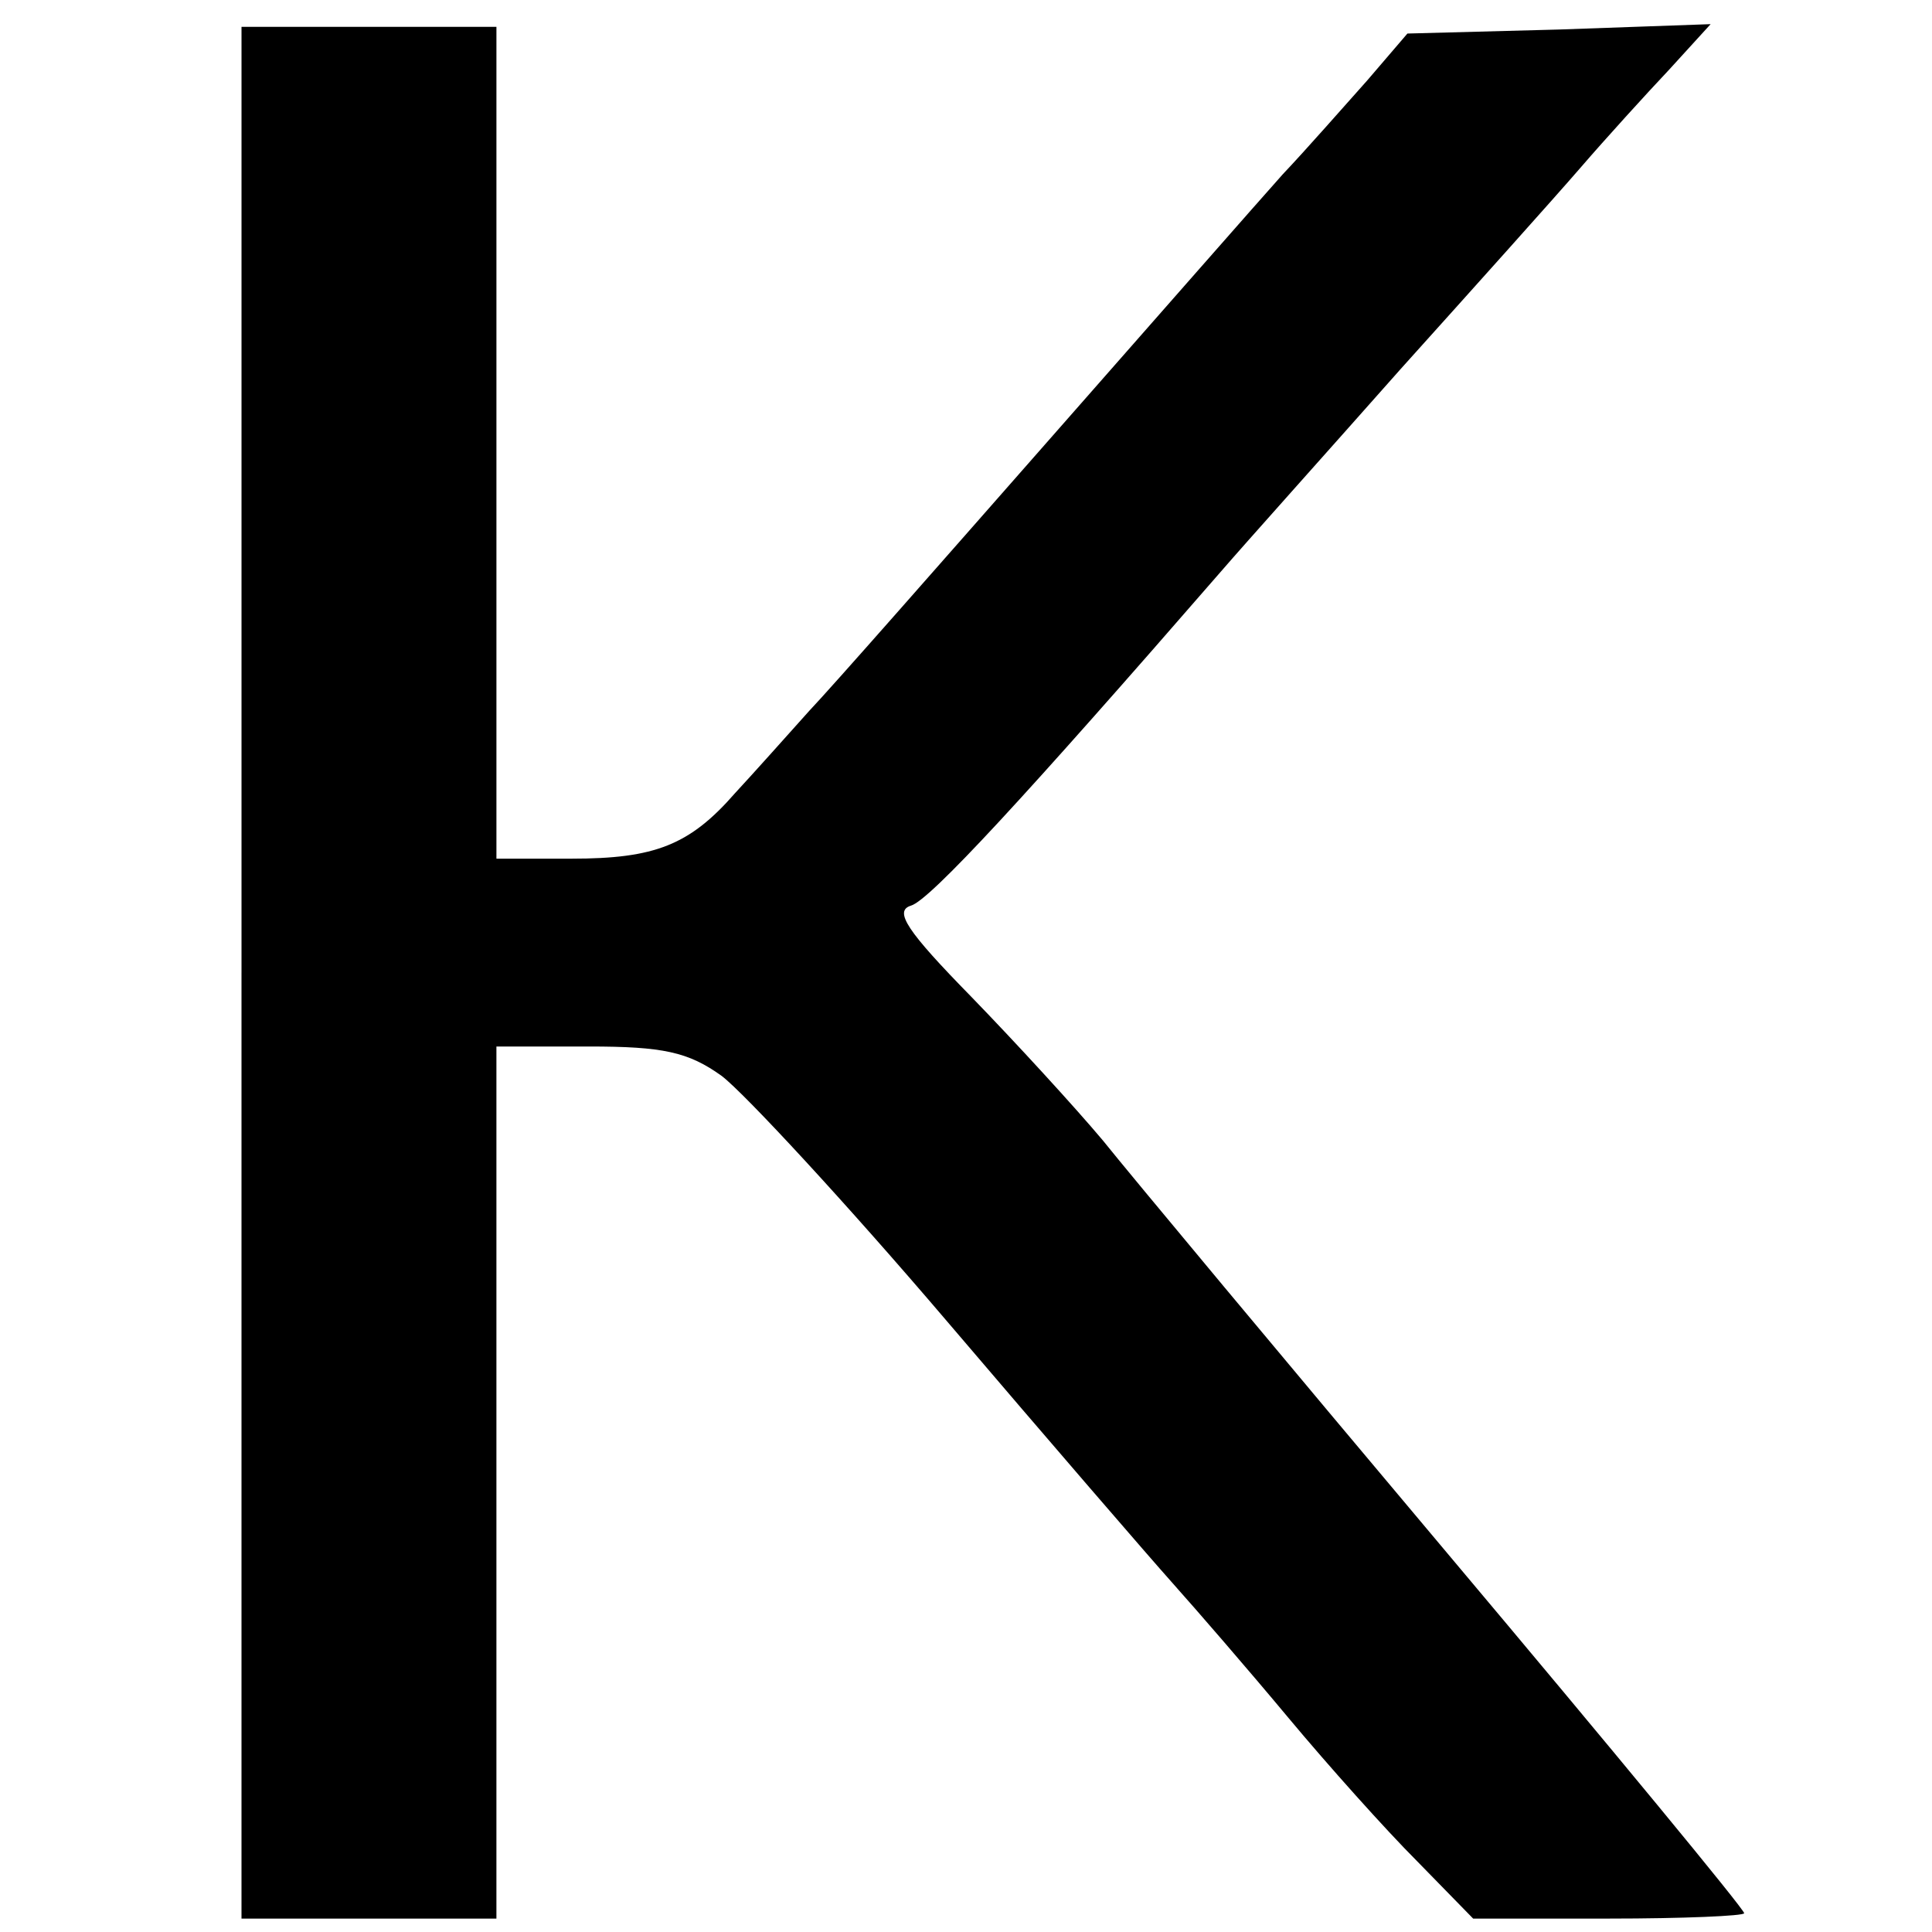
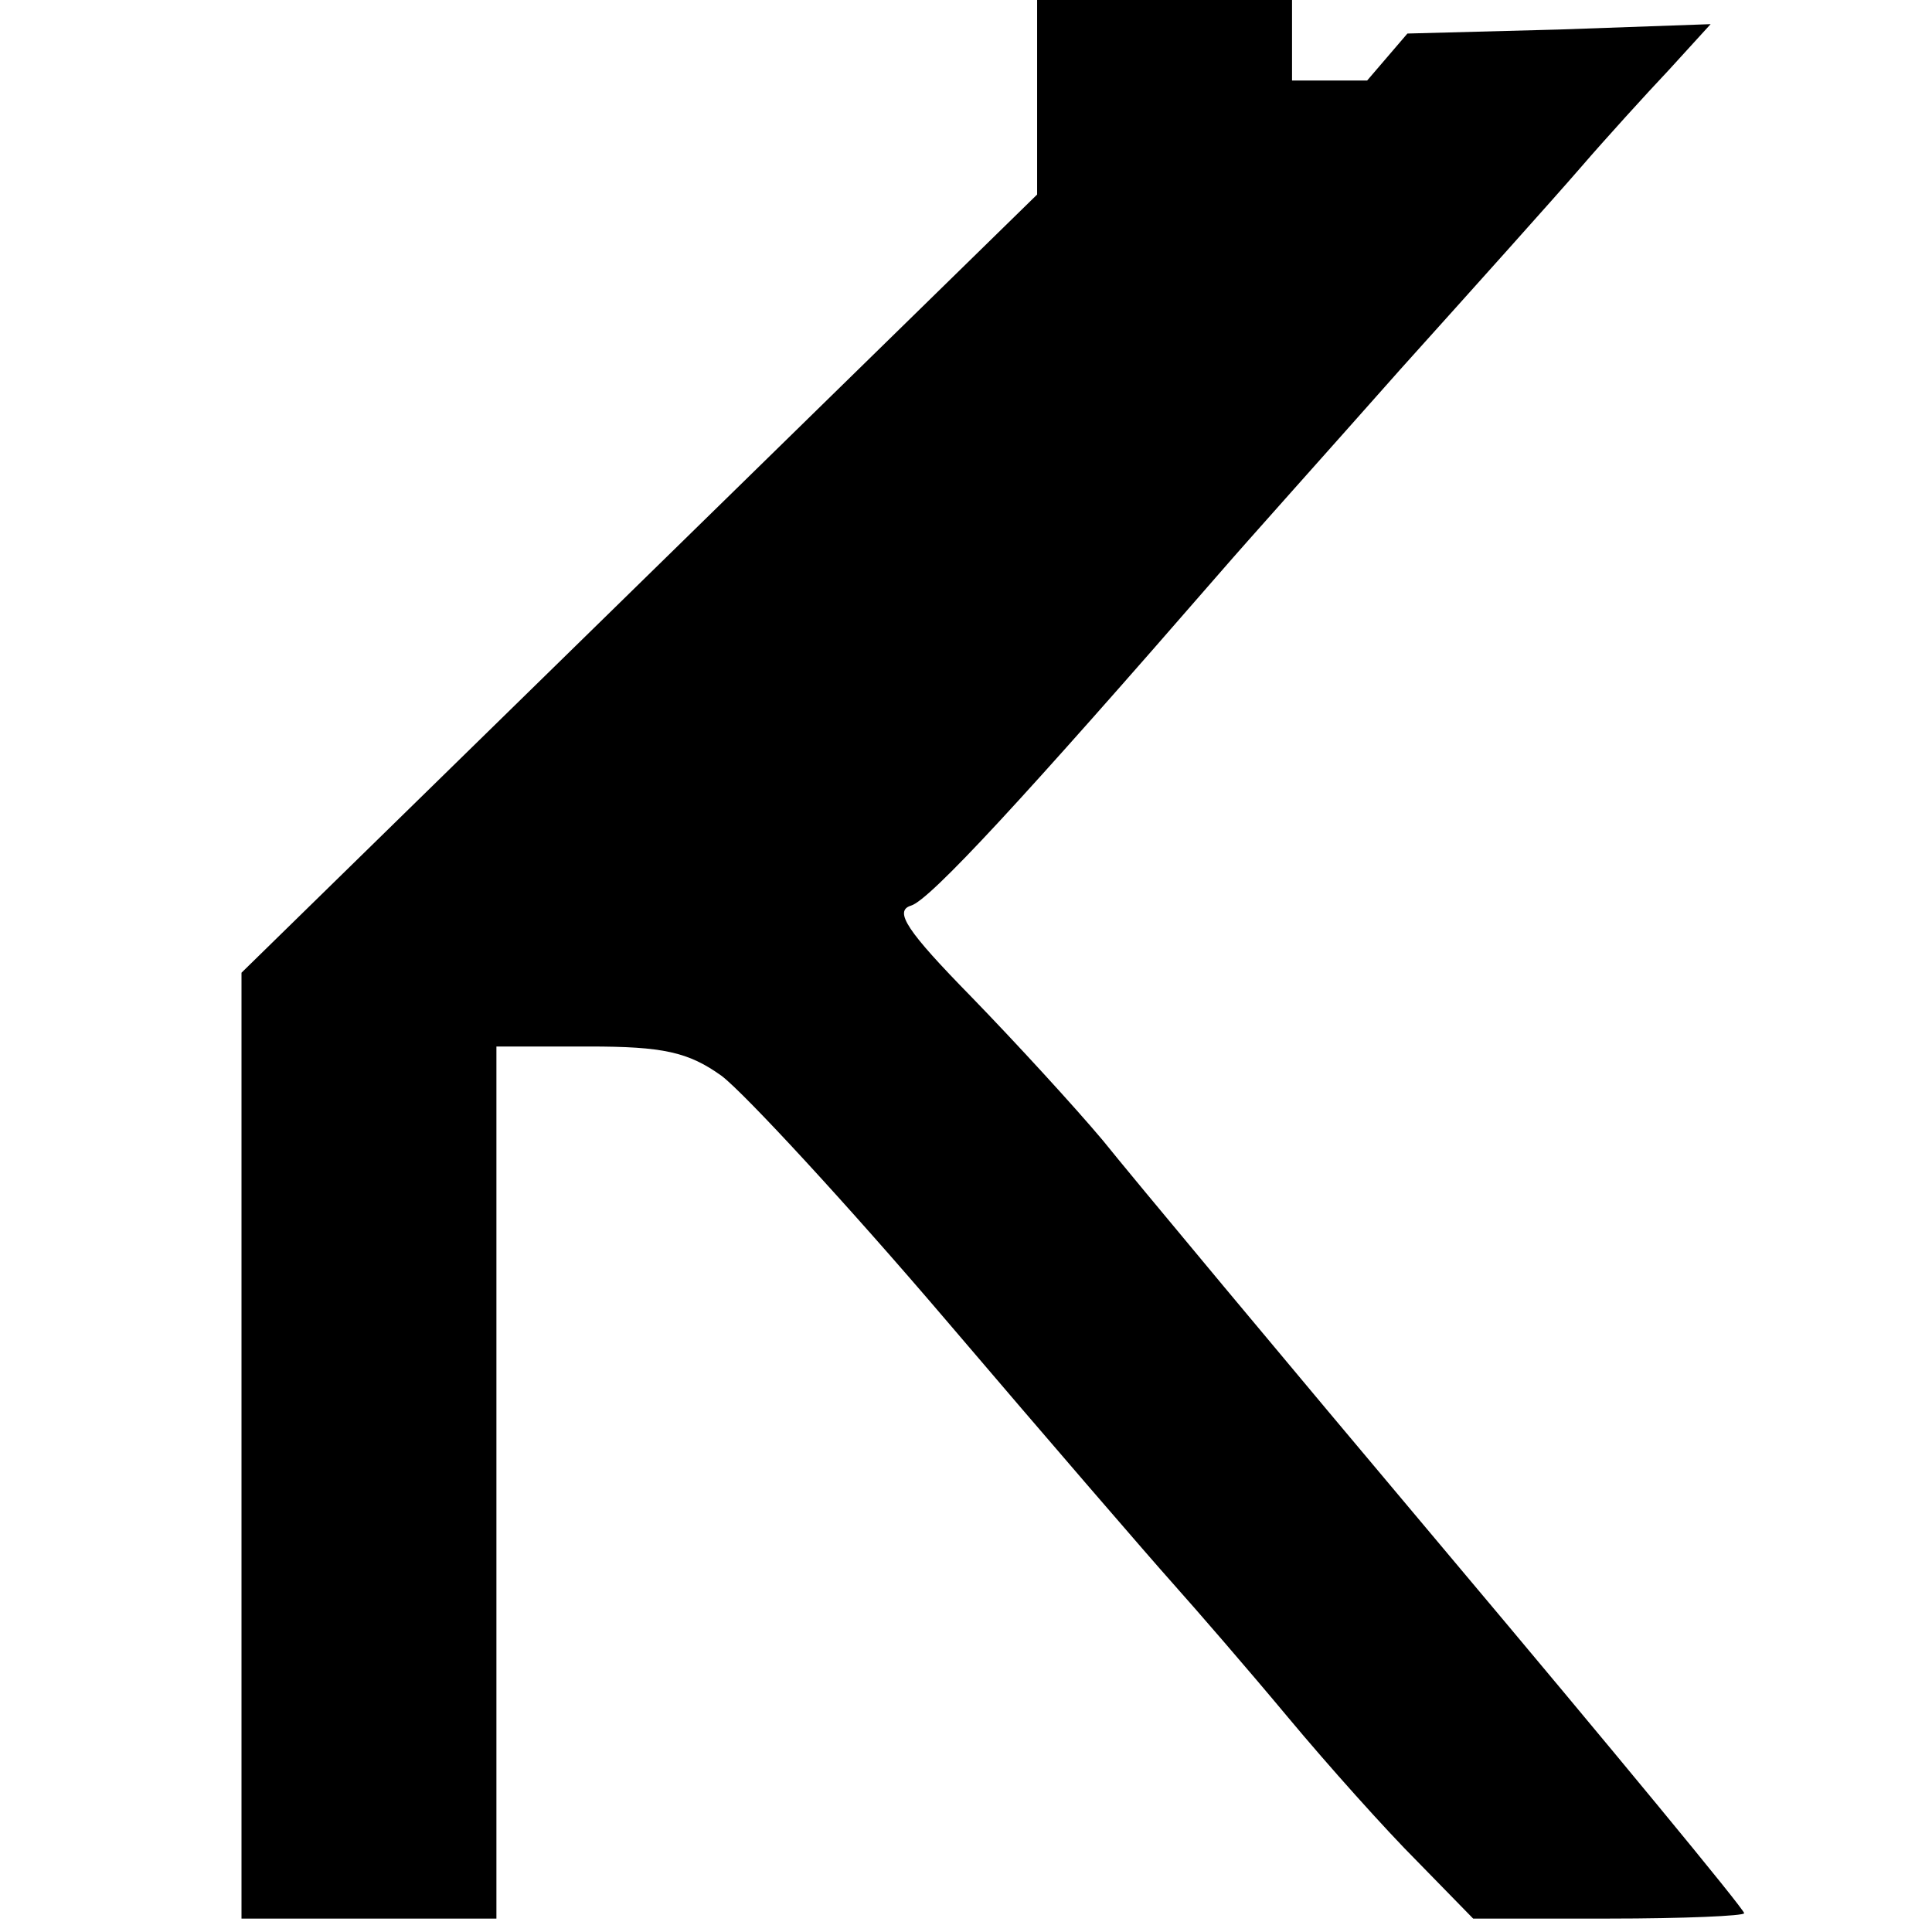
<svg xmlns="http://www.w3.org/2000/svg" version="1.0" width="144pt" height="144pt" viewBox="0 0 144 144" preserveAspectRatio="xMidYMid meet">
  <g transform="translate(0,144) scale(0.1,-0.1)" fill="#000000" stroke="none">
-     <path d="M180 715 l0 -705 95 0 95 0 0 325 0 325 69 0 c55 0 74 -4 99 -22 17 -13 93 -95 168 -183 75 -88 151 -176 168 -195 17 -19 56 -64 86 -100 30 -36 73 -84 96 -107 l42 -43 101 0 c56 0 101 2 101 4 0 3 -99 123 -221 268 -122 145 -237 283 -257 308 -21 25 -65 73 -98 107 -48 49 -58 64 -45 68 14 4 85 81 231 249 19 22 80 90 134 151 54 60 115 128 134 150 19 22 49 55 66 73 l31 34 -113 -4 -113 -3 -30 -35 c-17 -19 -45 -51 -63 -70 -17 -19 -96 -109 -176 -200 -80 -91 -159 -181 -177 -200 -17 -19 -42 -47 -55 -61 -34 -39 -60 -49 -122 -49 l-56 0 0 310 0 310 -95 0 -95 0 0 -705z" />
+     <path d="M180 715 l0 -705 95 0 95 0 0 325 0 325 69 0 c55 0 74 -4 99 -22 17 -13 93 -95 168 -183 75 -88 151 -176 168 -195 17 -19 56 -64 86 -100 30 -36 73 -84 96 -107 l42 -43 101 0 c56 0 101 2 101 4 0 3 -99 123 -221 268 -122 145 -237 283 -257 308 -21 25 -65 73 -98 107 -48 49 -58 64 -45 68 14 4 85 81 231 249 19 22 80 90 134 151 54 60 115 128 134 150 19 22 49 55 66 73 l31 34 -113 -4 -113 -3 -30 -35 l-56 0 0 310 0 310 -95 0 -95 0 0 -705z" />
  </g>
</svg>